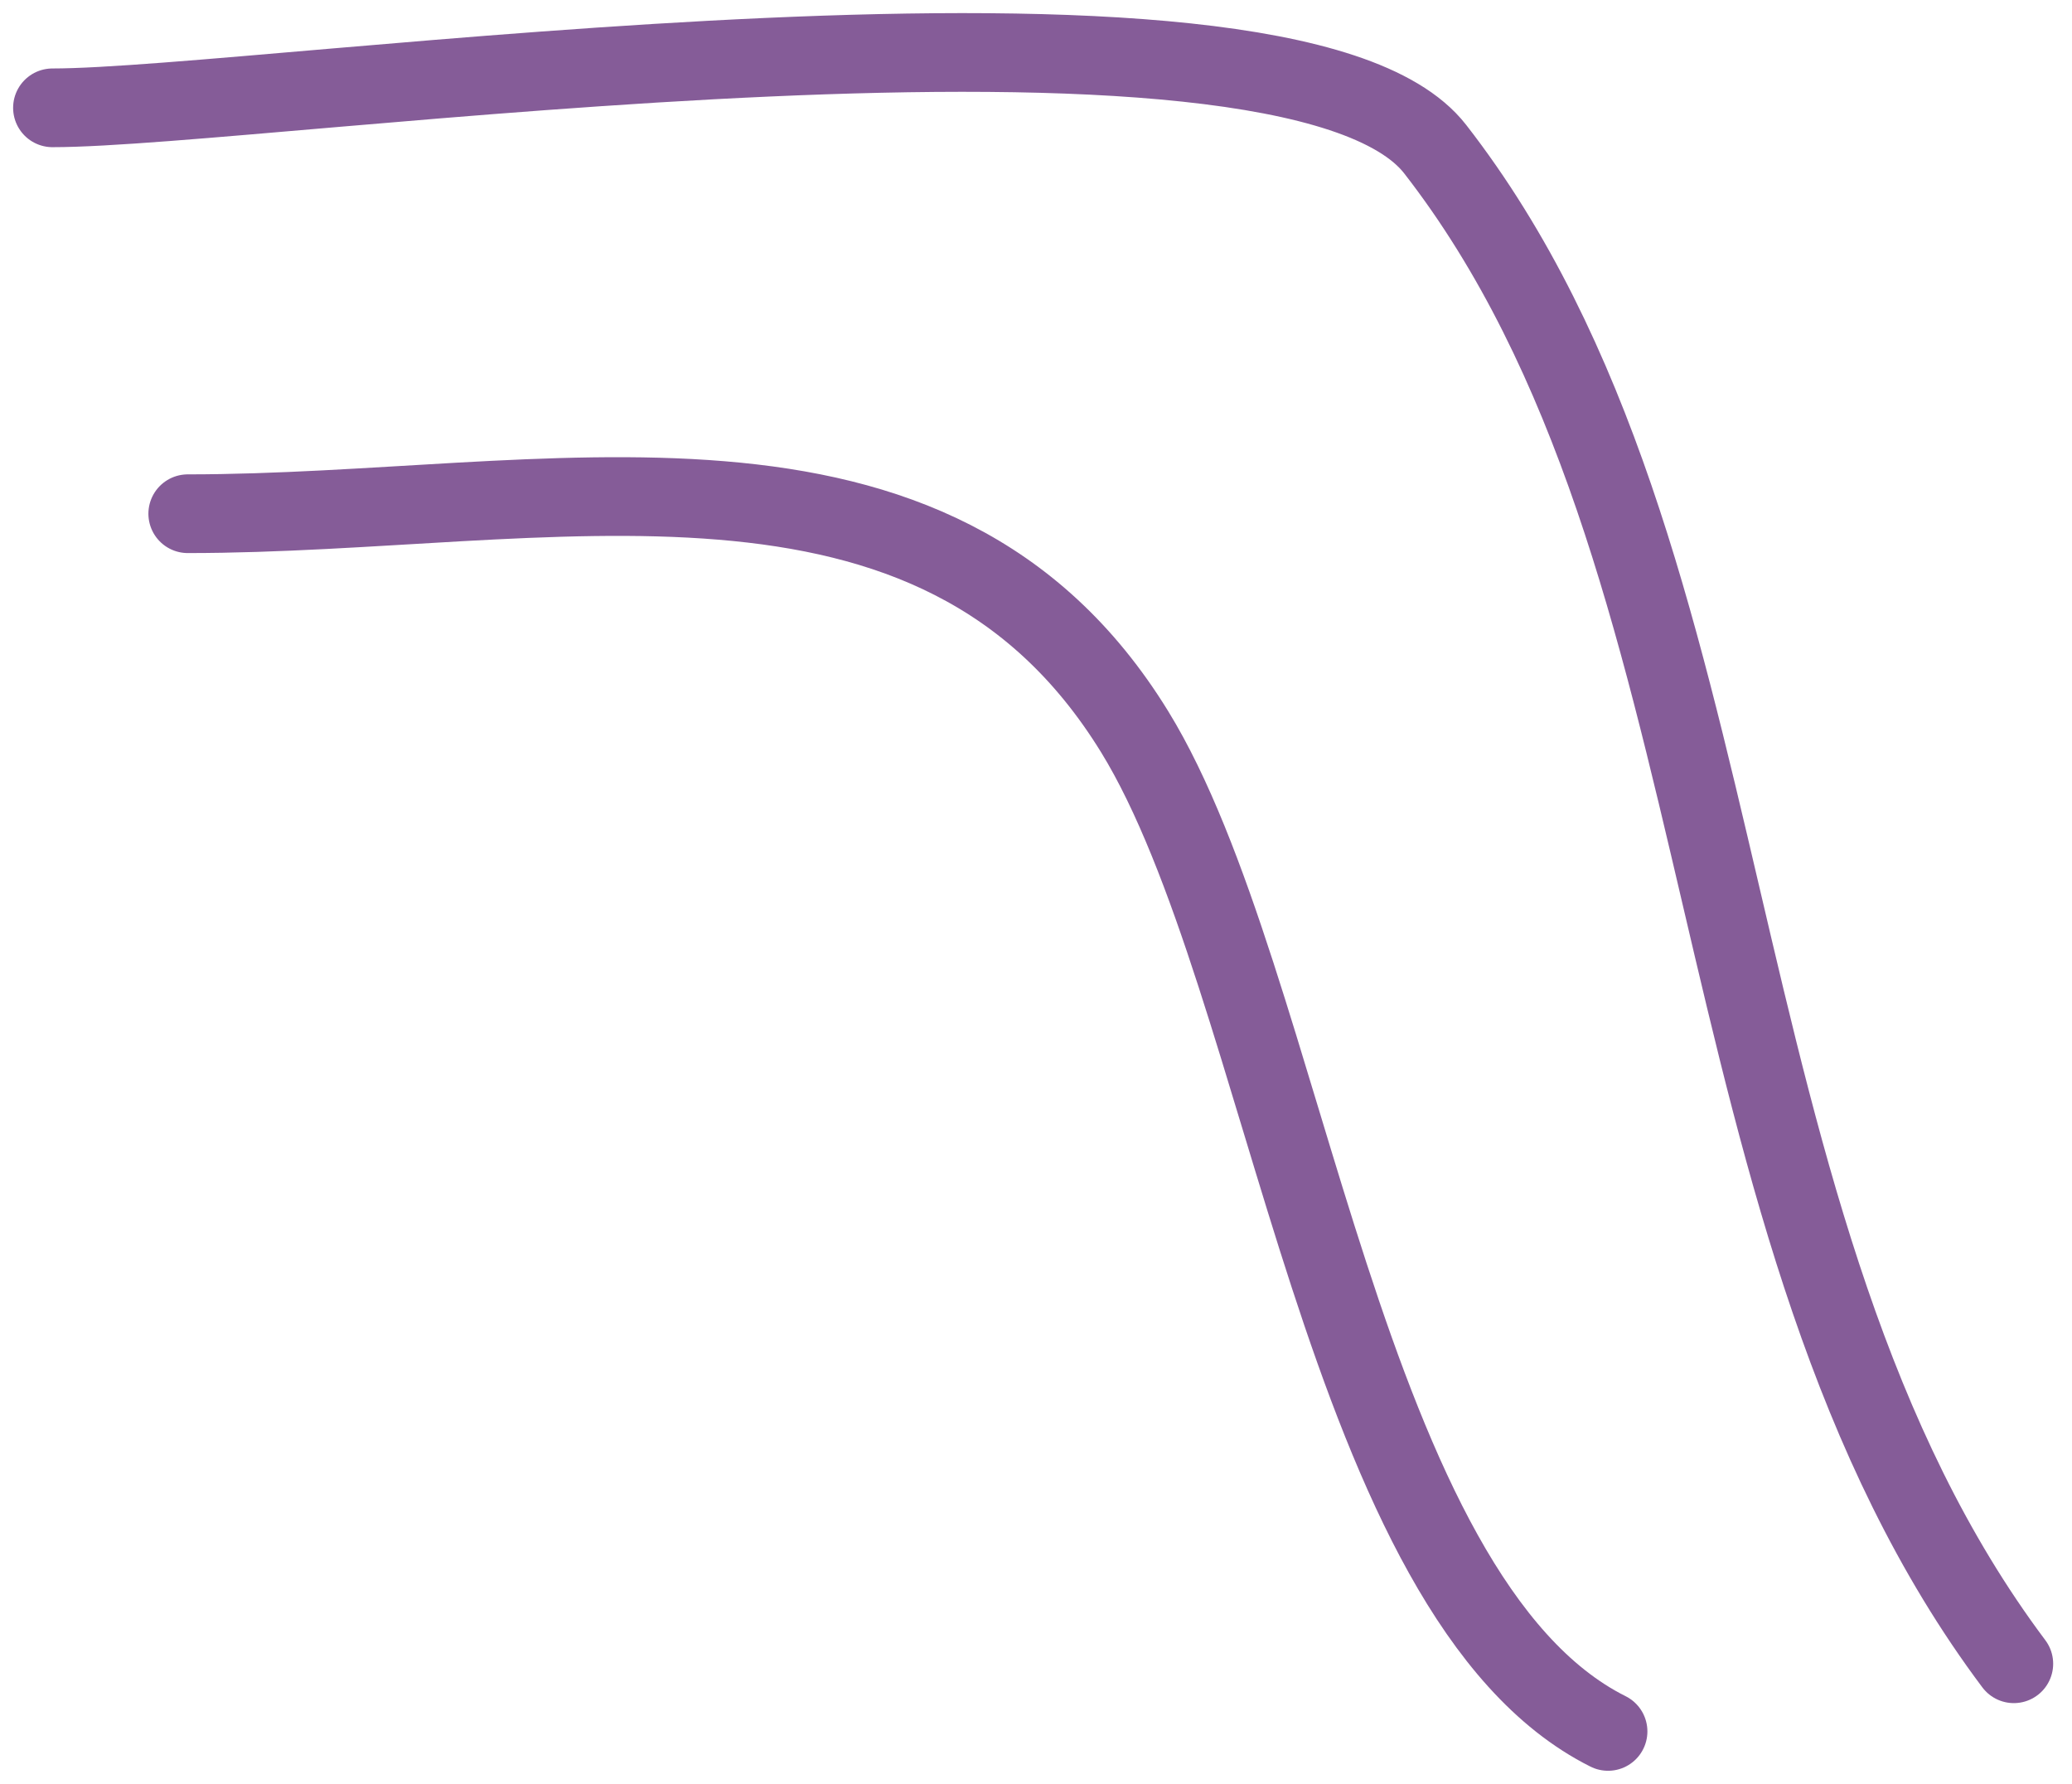
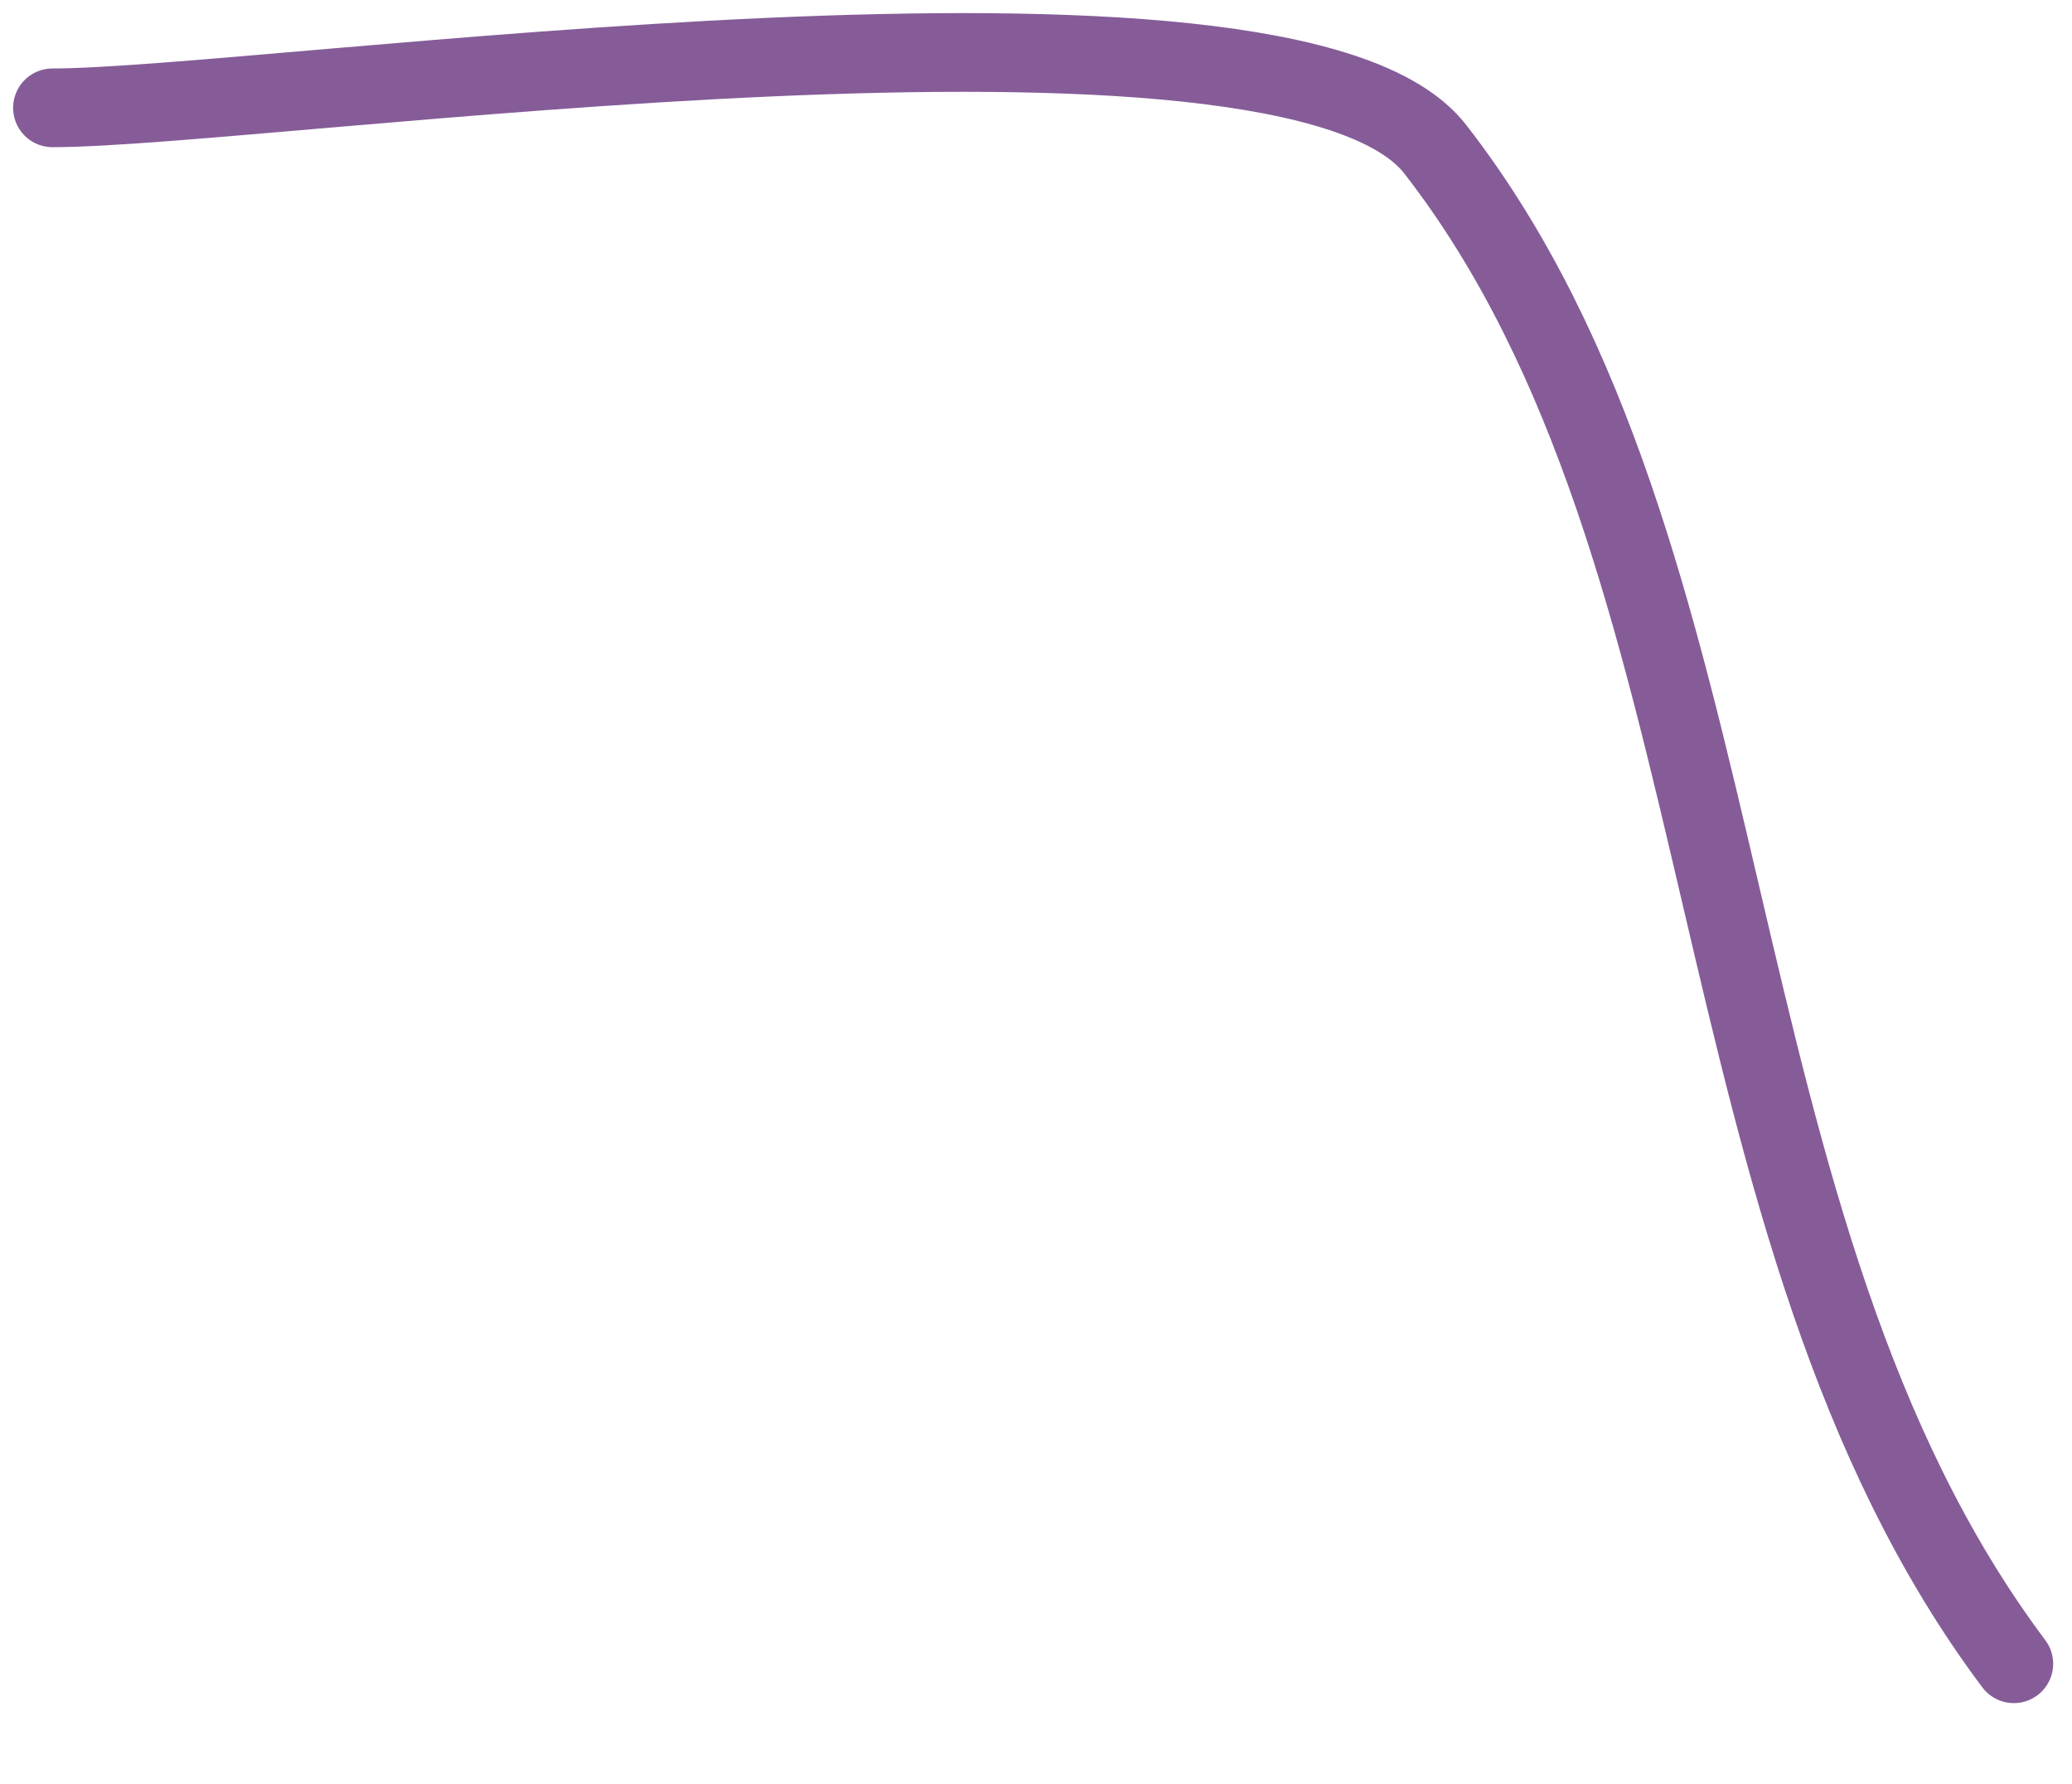
<svg xmlns="http://www.w3.org/2000/svg" width="79" height="68" viewBox="0 0 79 68" fill="none">
  <path d="M2 4.11C10.074 4.11 49.087 -1.558 54.72 5.685C66.873 21.311 64.284 46.756 76.782 63.42" stroke="#855C98" stroke-width="3" stroke-linecap="round" />
-   <path d="M7.158 19.582C20.919 19.582 35.612 15.463 43.26 27.891C49.106 37.391 51.167 60.926 61.311 65.999" stroke="#855C98" stroke-width="3" stroke-linecap="round" />
</svg>